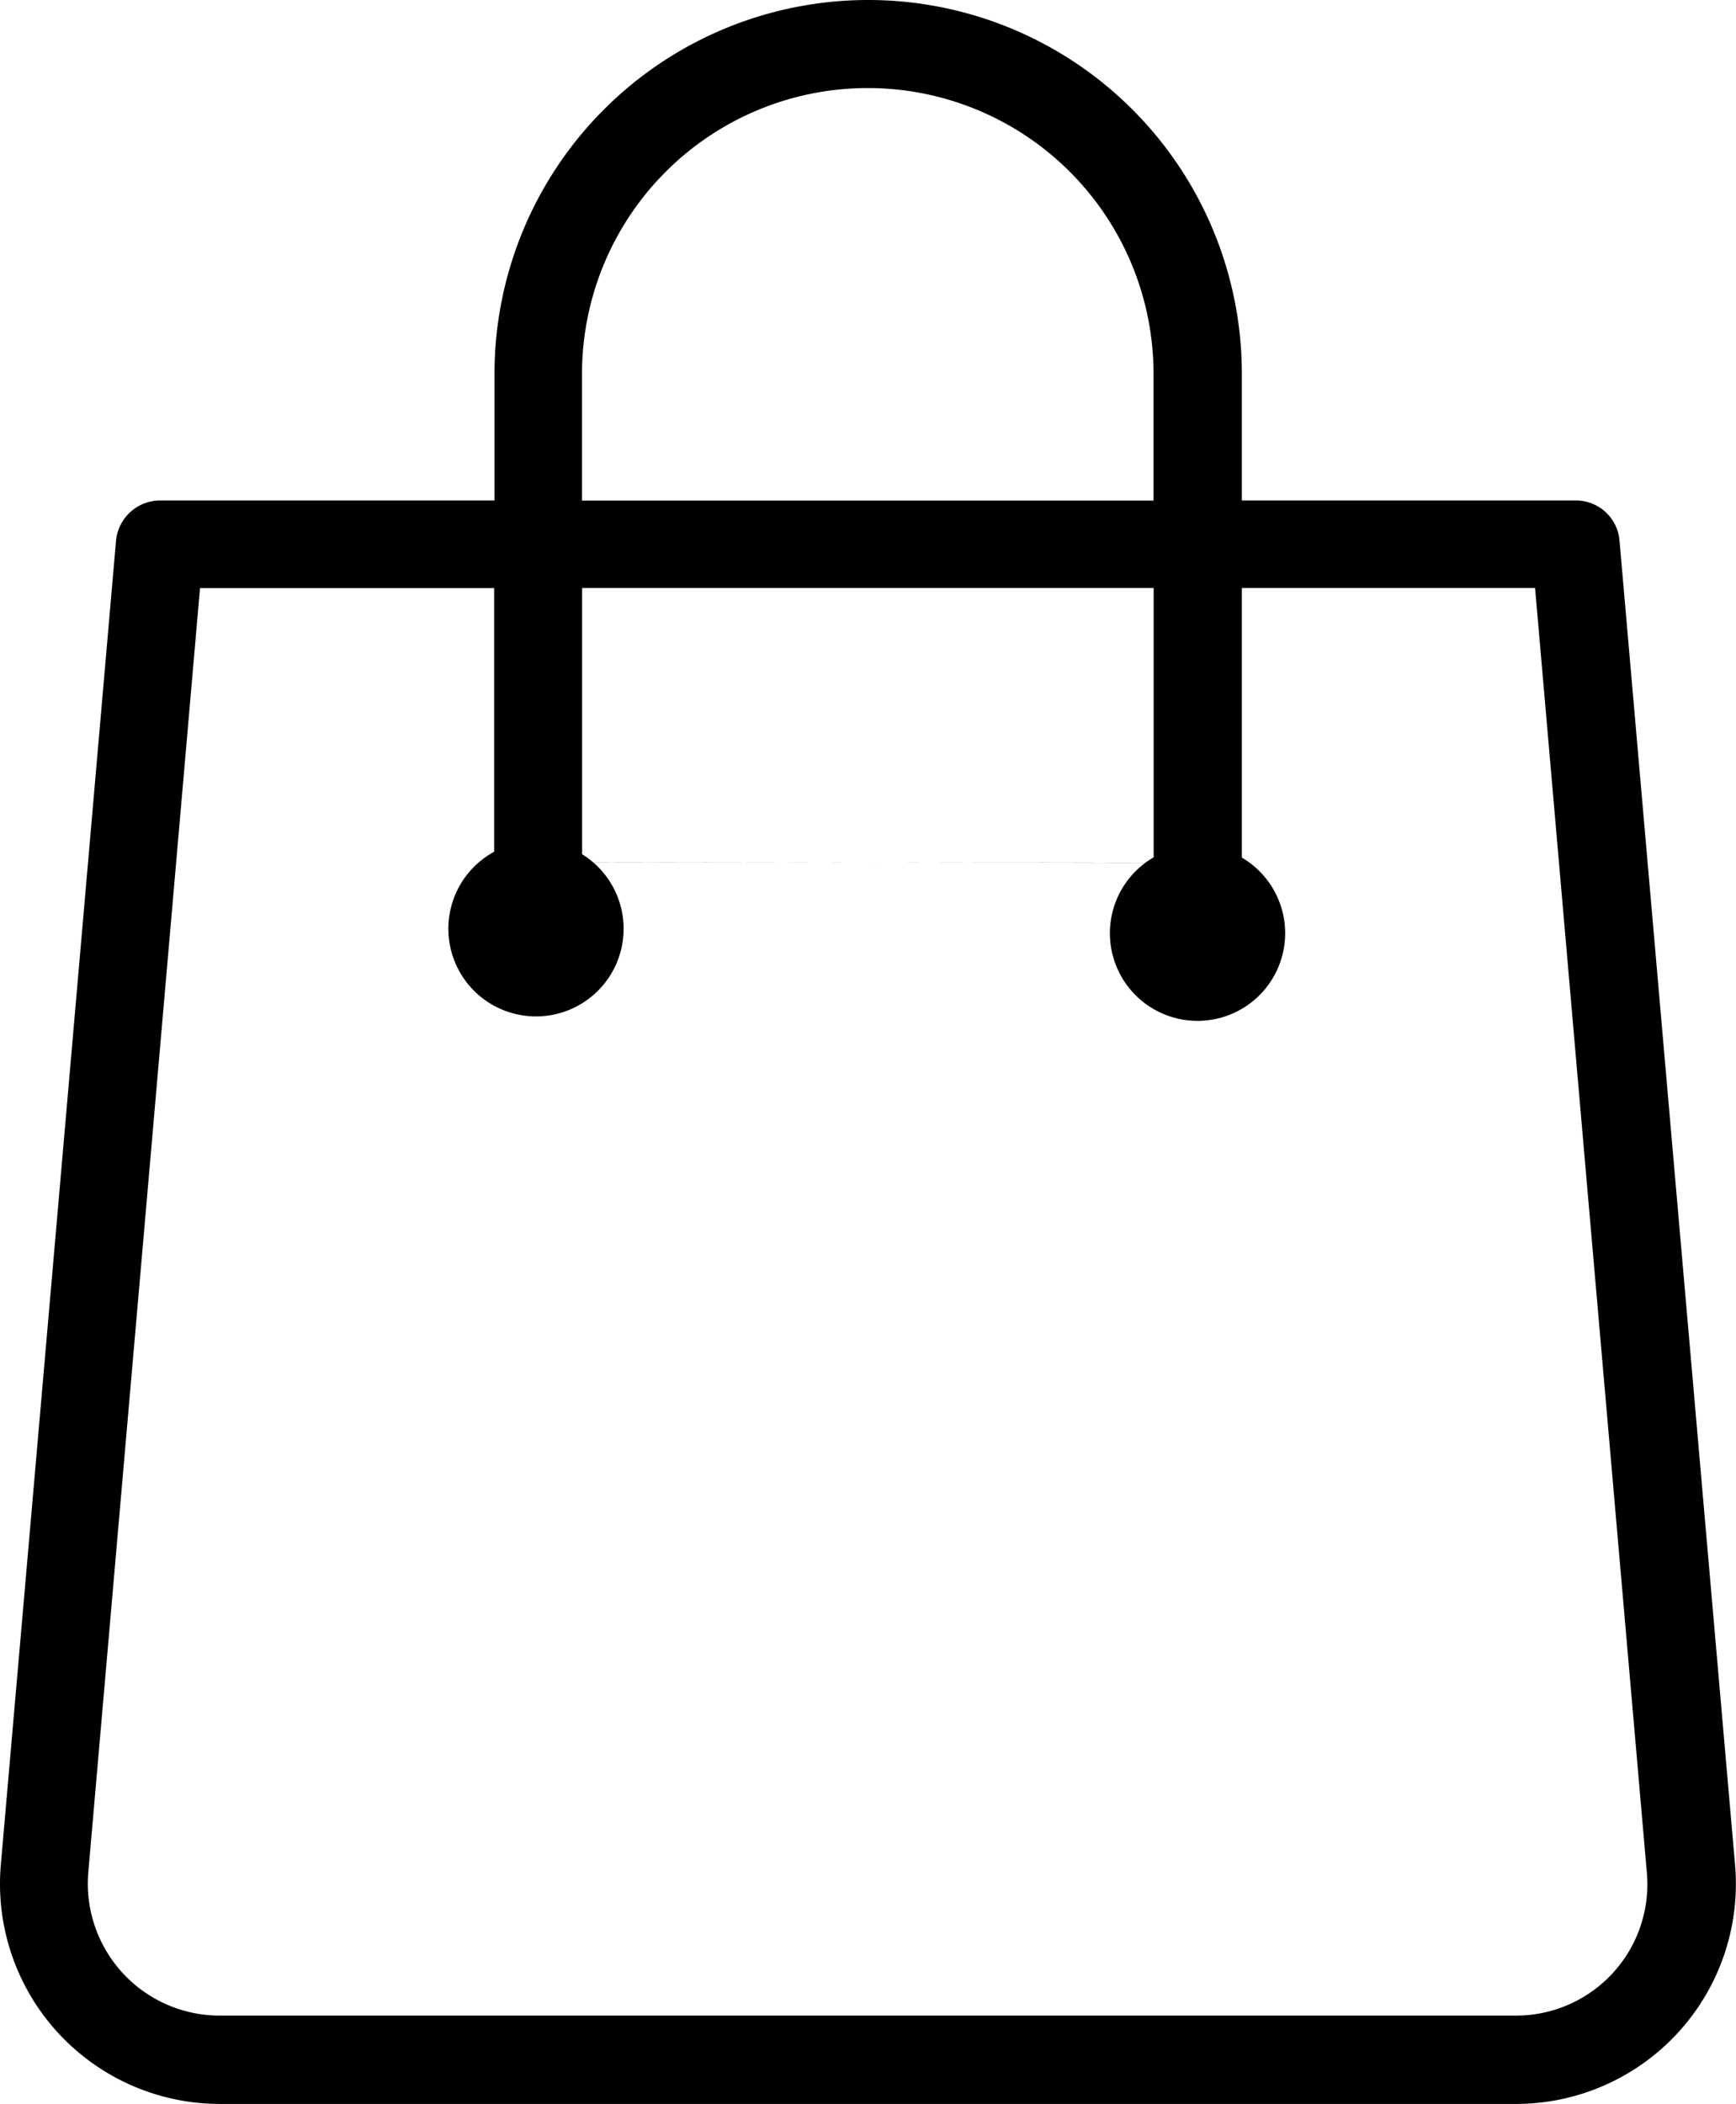
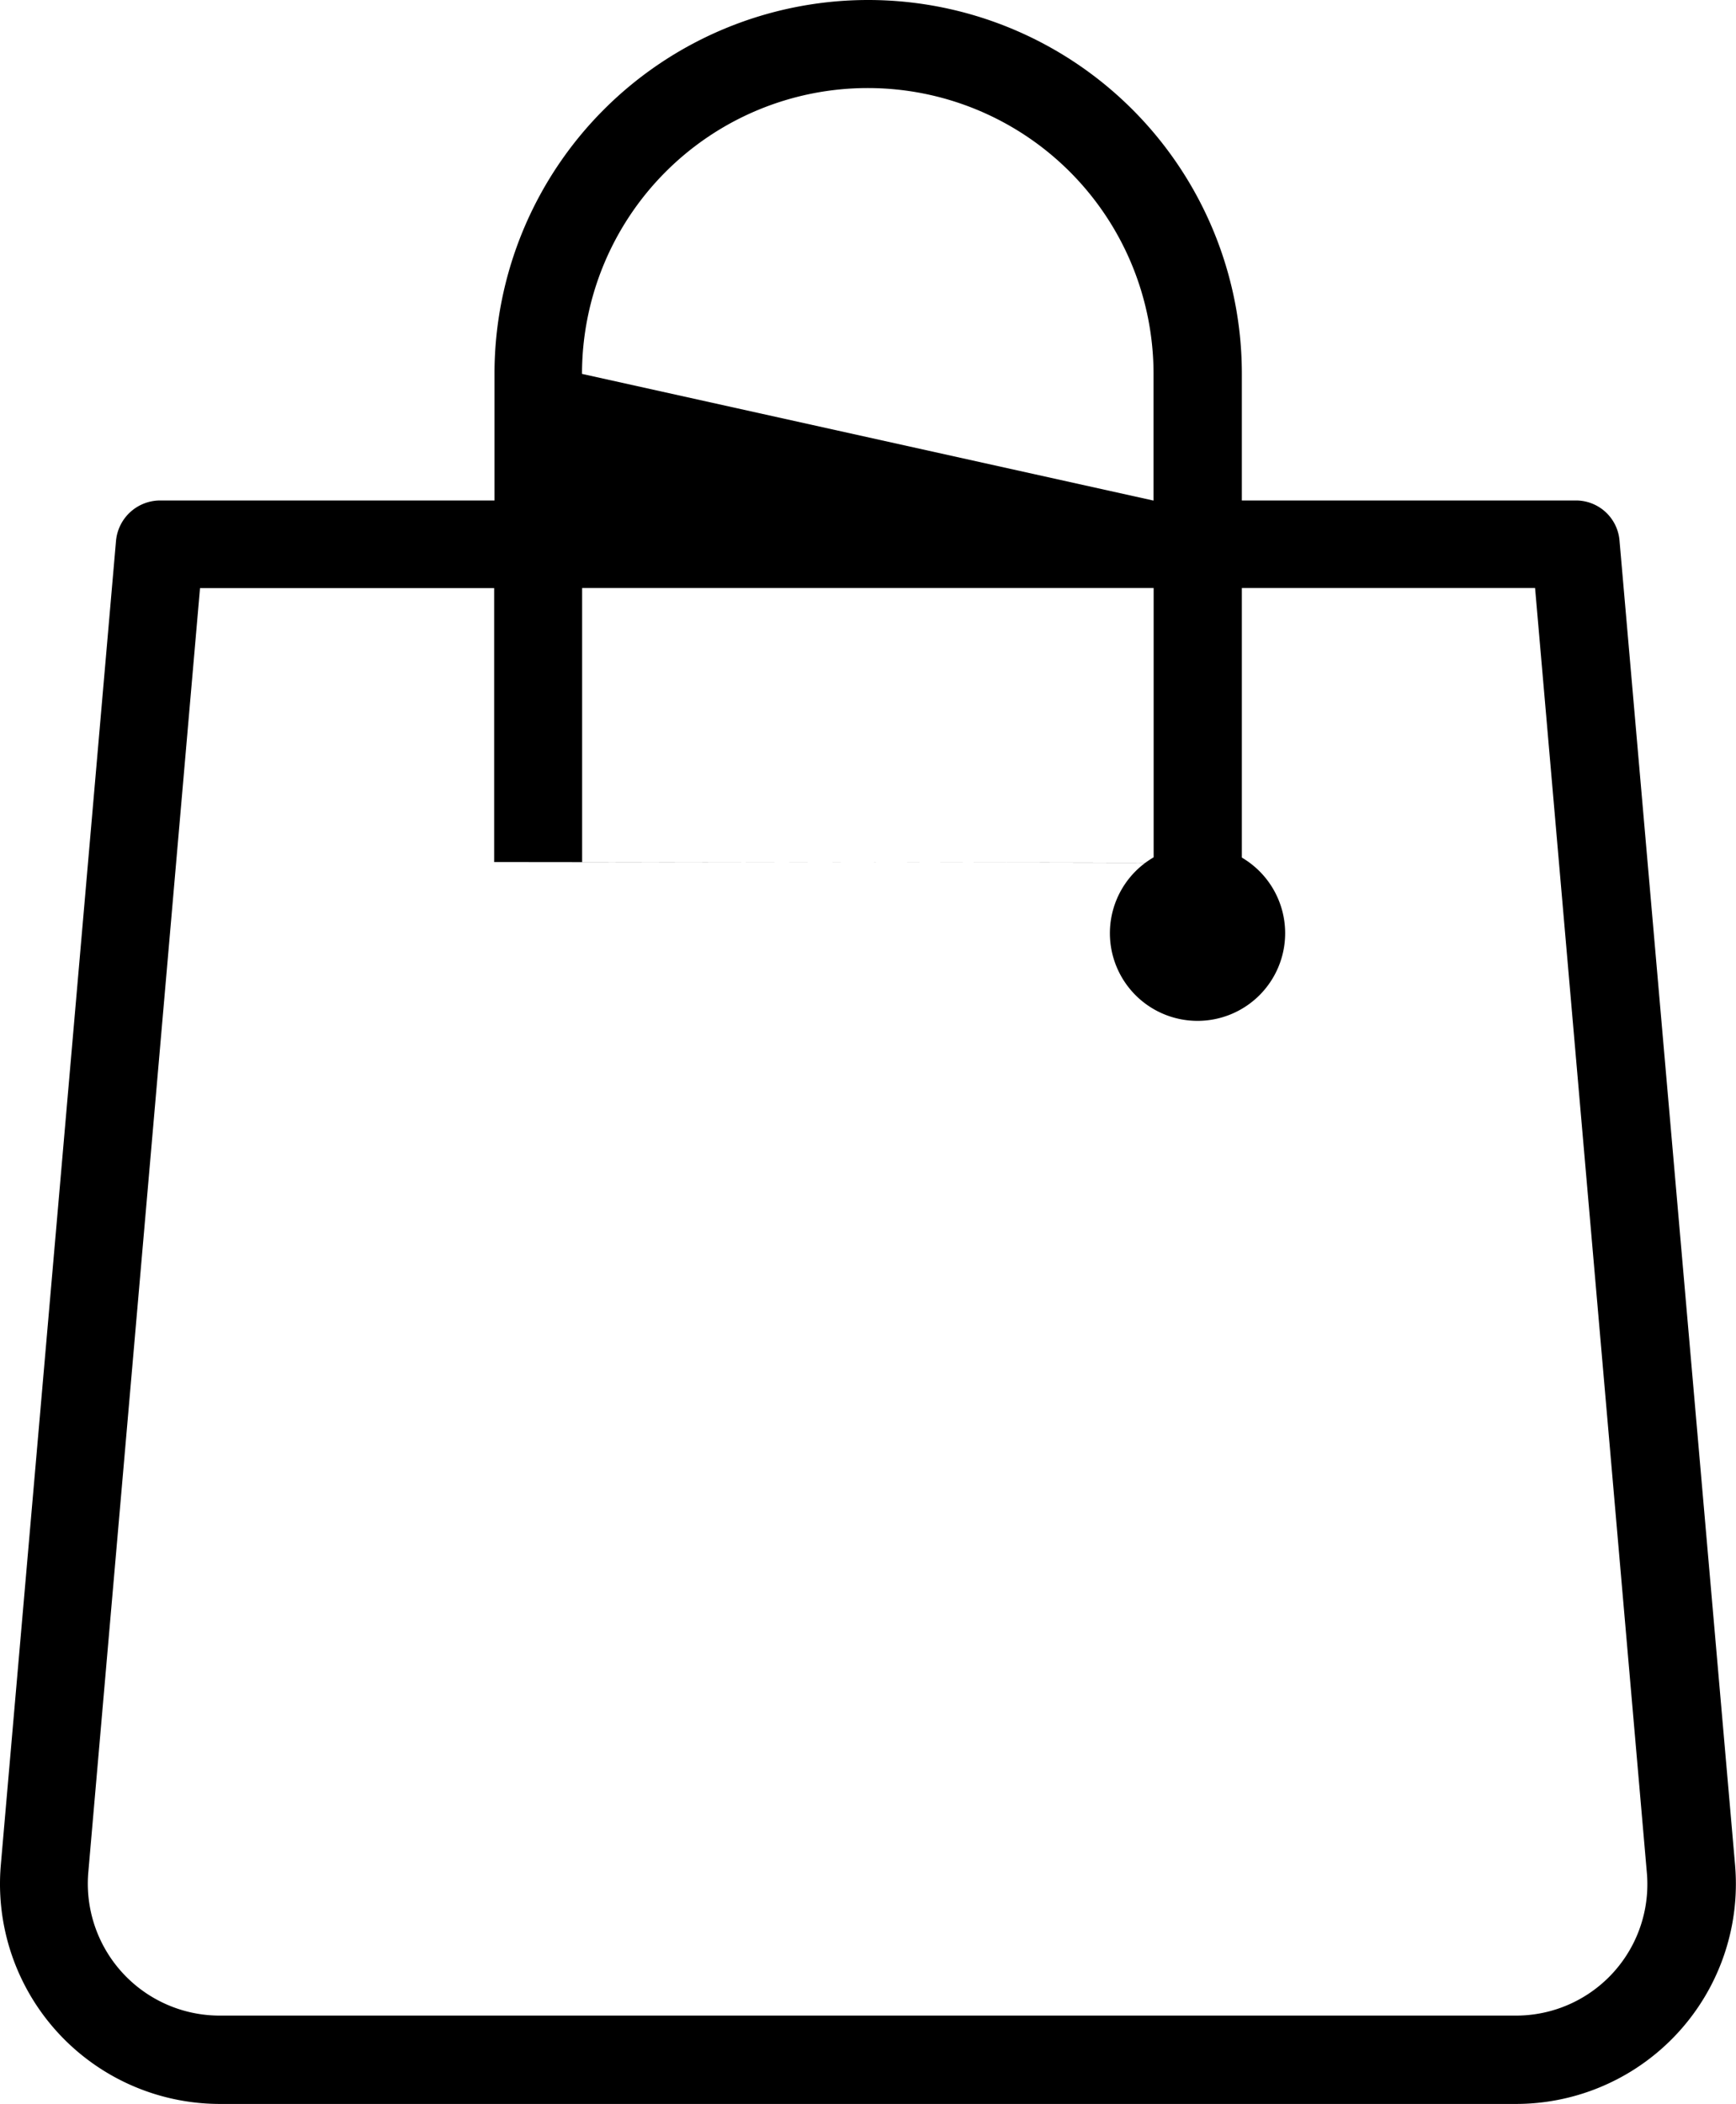
<svg xmlns="http://www.w3.org/2000/svg" width="15.215" height="18.433" viewBox="0 0 15.215 18.433">
  <g id="ico-cart" transform="translate(0 0)">
-     <path id="Tracé_91" data-name="Tracé 91" d="M72.81,21.536a.383.383,0,0,0-.385-.351H69.5v-1.11a3.275,3.275,0,1,0-6.55,0v1.11H60.018a.389.389,0,0,0-.385.351l-1.01,11.606a1.928,1.928,0,0,0,1.923,2.092H71.9a1.928,1.928,0,0,0,1.923-2.092Zm-9.093-1.46a2.5,2.5,0,1,1,5.009,0v1.11H63.717ZM69.5,24.36V21.952H72.07L73.049,33.2a1.151,1.151,0,0,1-1.148,1.26H60.542a1.156,1.156,0,0,1-1.152-1.256l.979-11.251h2.578v2.4m.771,0V21.952h5.009V24.36" transform="translate(-58.616 -16.8)" />
-     <path id="Tracé_92" data-name="Tracé 92" d="M160.806,209.39a.768.768,0,1,0,0-1.085A.768.768,0,0,0,160.806,209.39Z" transform="translate(-156.652 -200.71)" />
+     <path id="Tracé_91" data-name="Tracé 91" d="M72.81,21.536a.383.383,0,0,0-.385-.351H69.5v-1.11a3.275,3.275,0,1,0-6.55,0v1.11H60.018a.389.389,0,0,0-.385.351l-1.01,11.606a1.928,1.928,0,0,0,1.923,2.092H71.9a1.928,1.928,0,0,0,1.923-2.092Zm-9.093-1.46a2.5,2.5,0,1,1,5.009,0v1.11ZM69.5,24.36V21.952H72.07L73.049,33.2a1.151,1.151,0,0,1-1.148,1.26H60.542a1.156,1.156,0,0,1-1.152-1.256l.979-11.251h2.578v2.4m.771,0V21.952h5.009V24.36" transform="translate(-58.616 -16.8)" />
    <path id="Tracé_93" data-name="Tracé 93" d="M311.305,210.39a.768.768,0,1,0,0-1.085A.768.768,0,0,0,311.305,210.39Z" transform="translate(-301.353 -201.671)" />
  </g>
</svg>